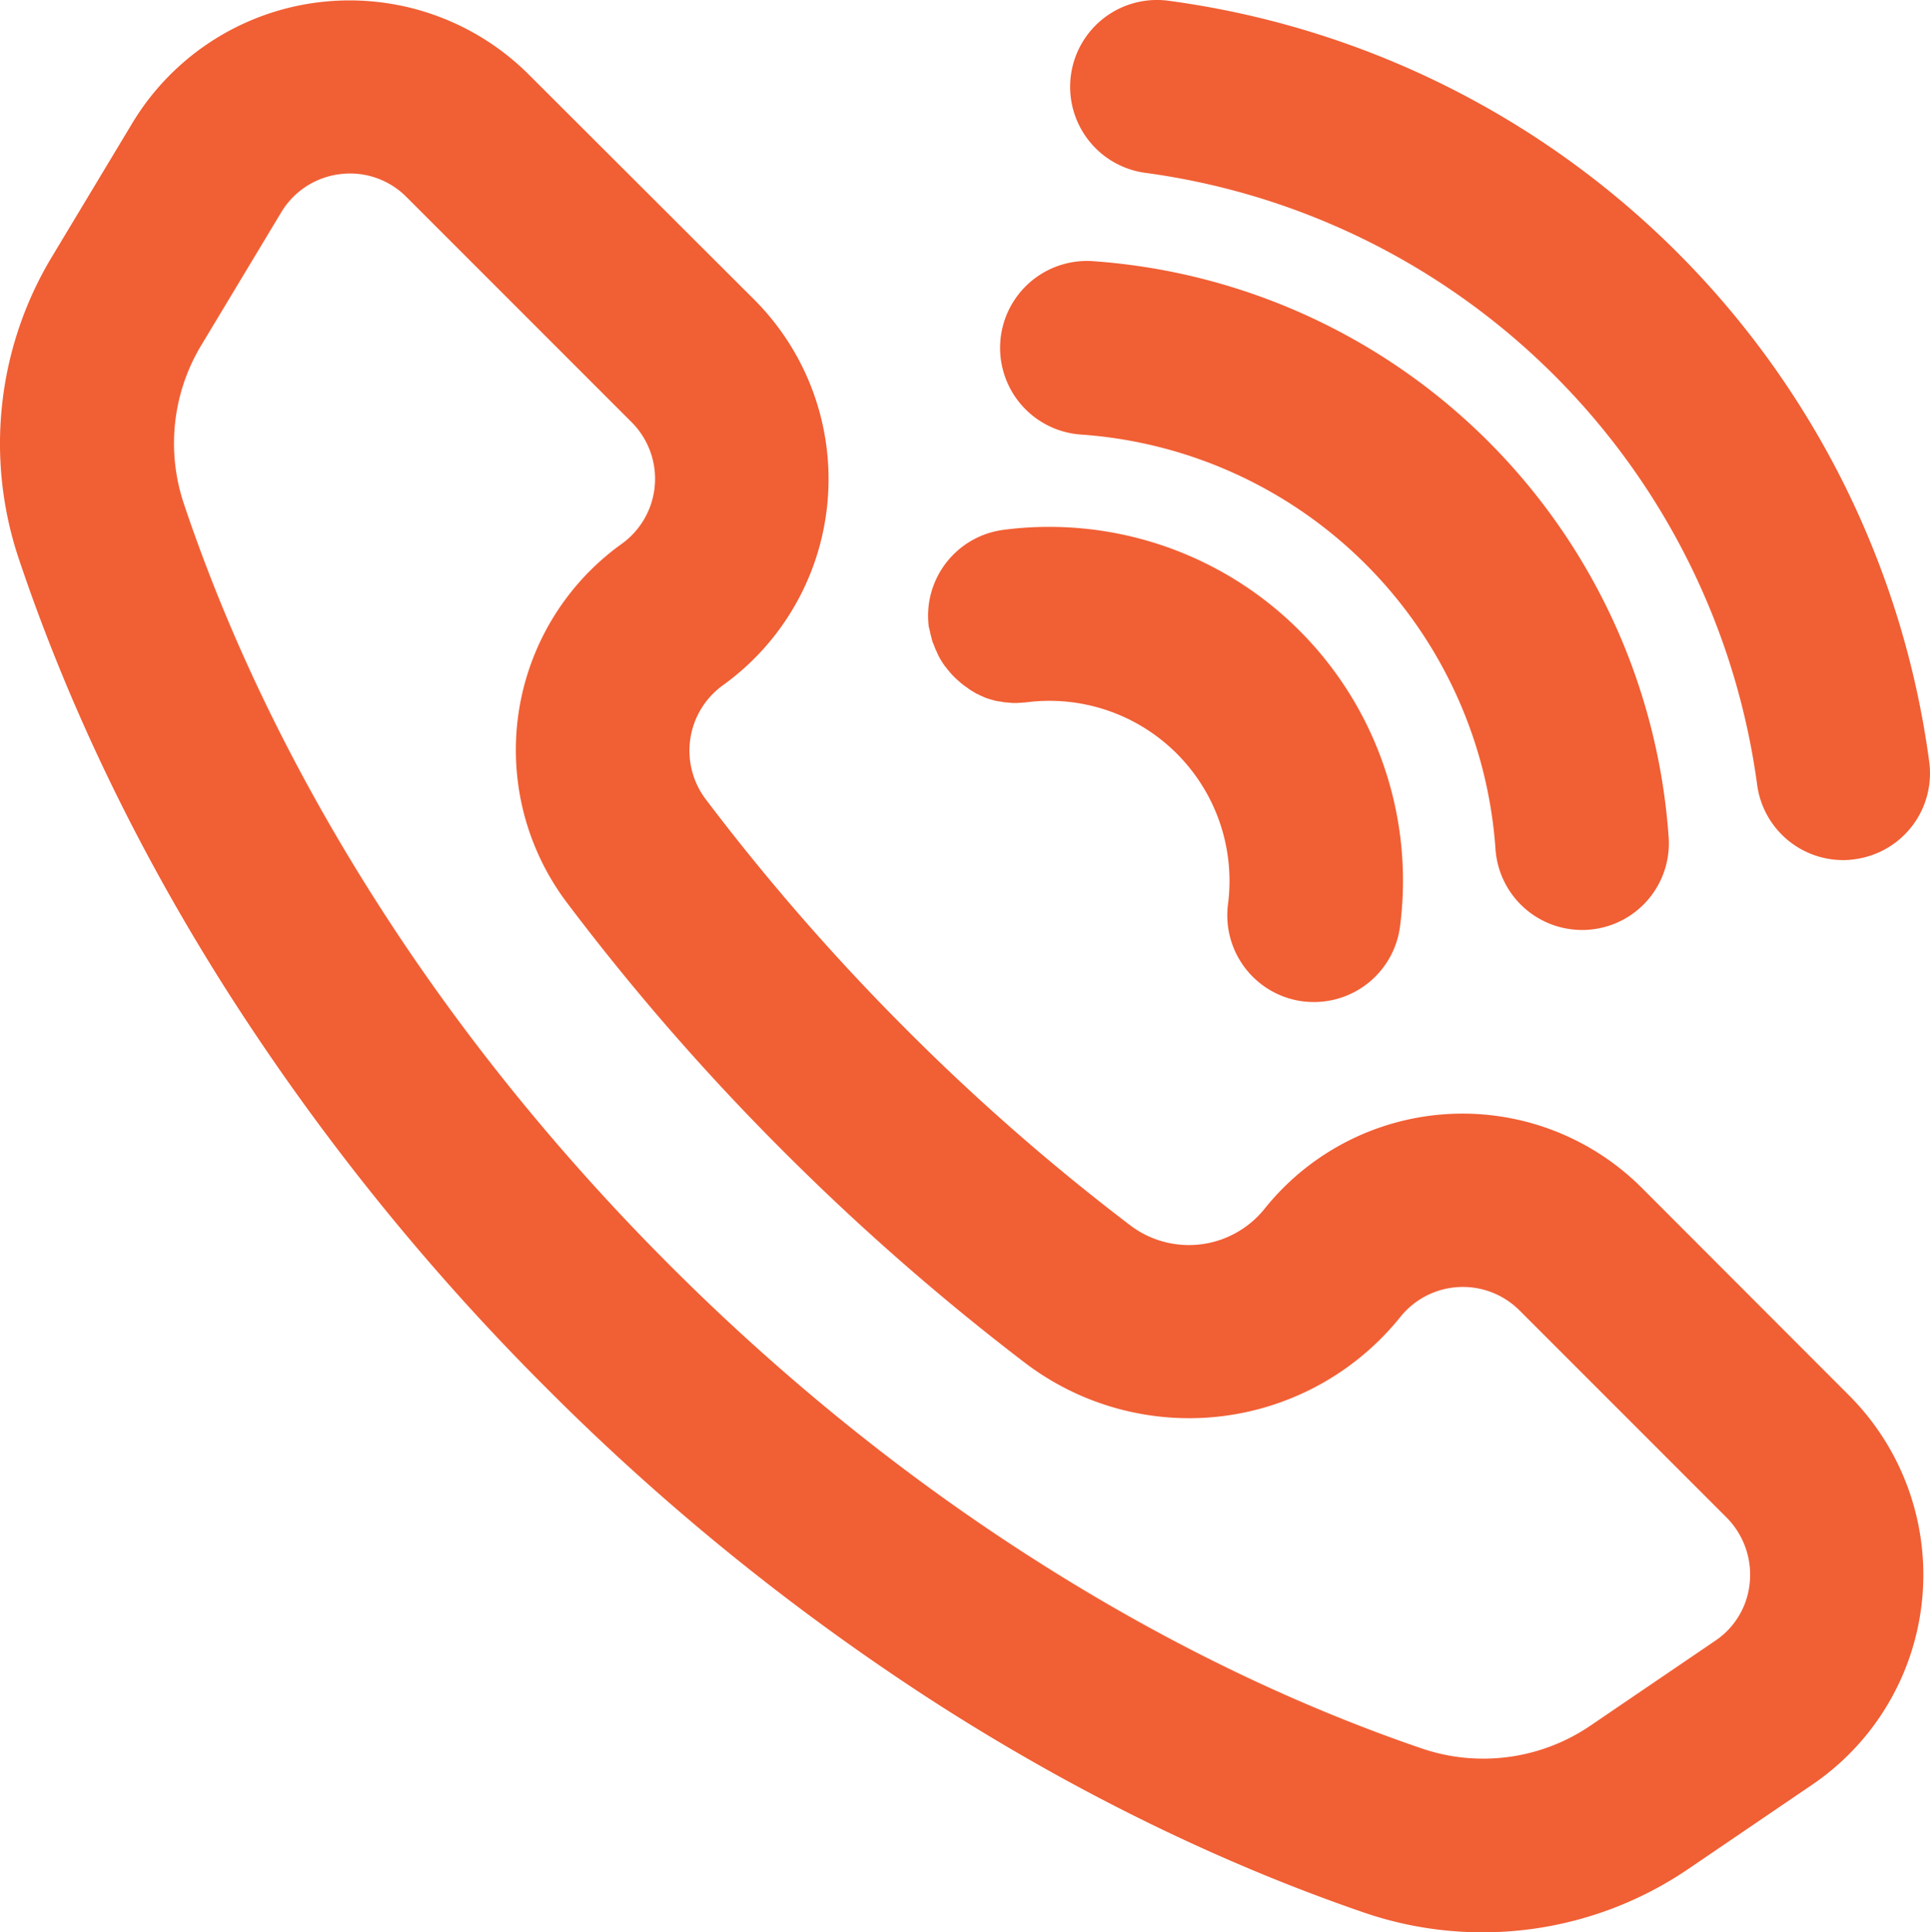
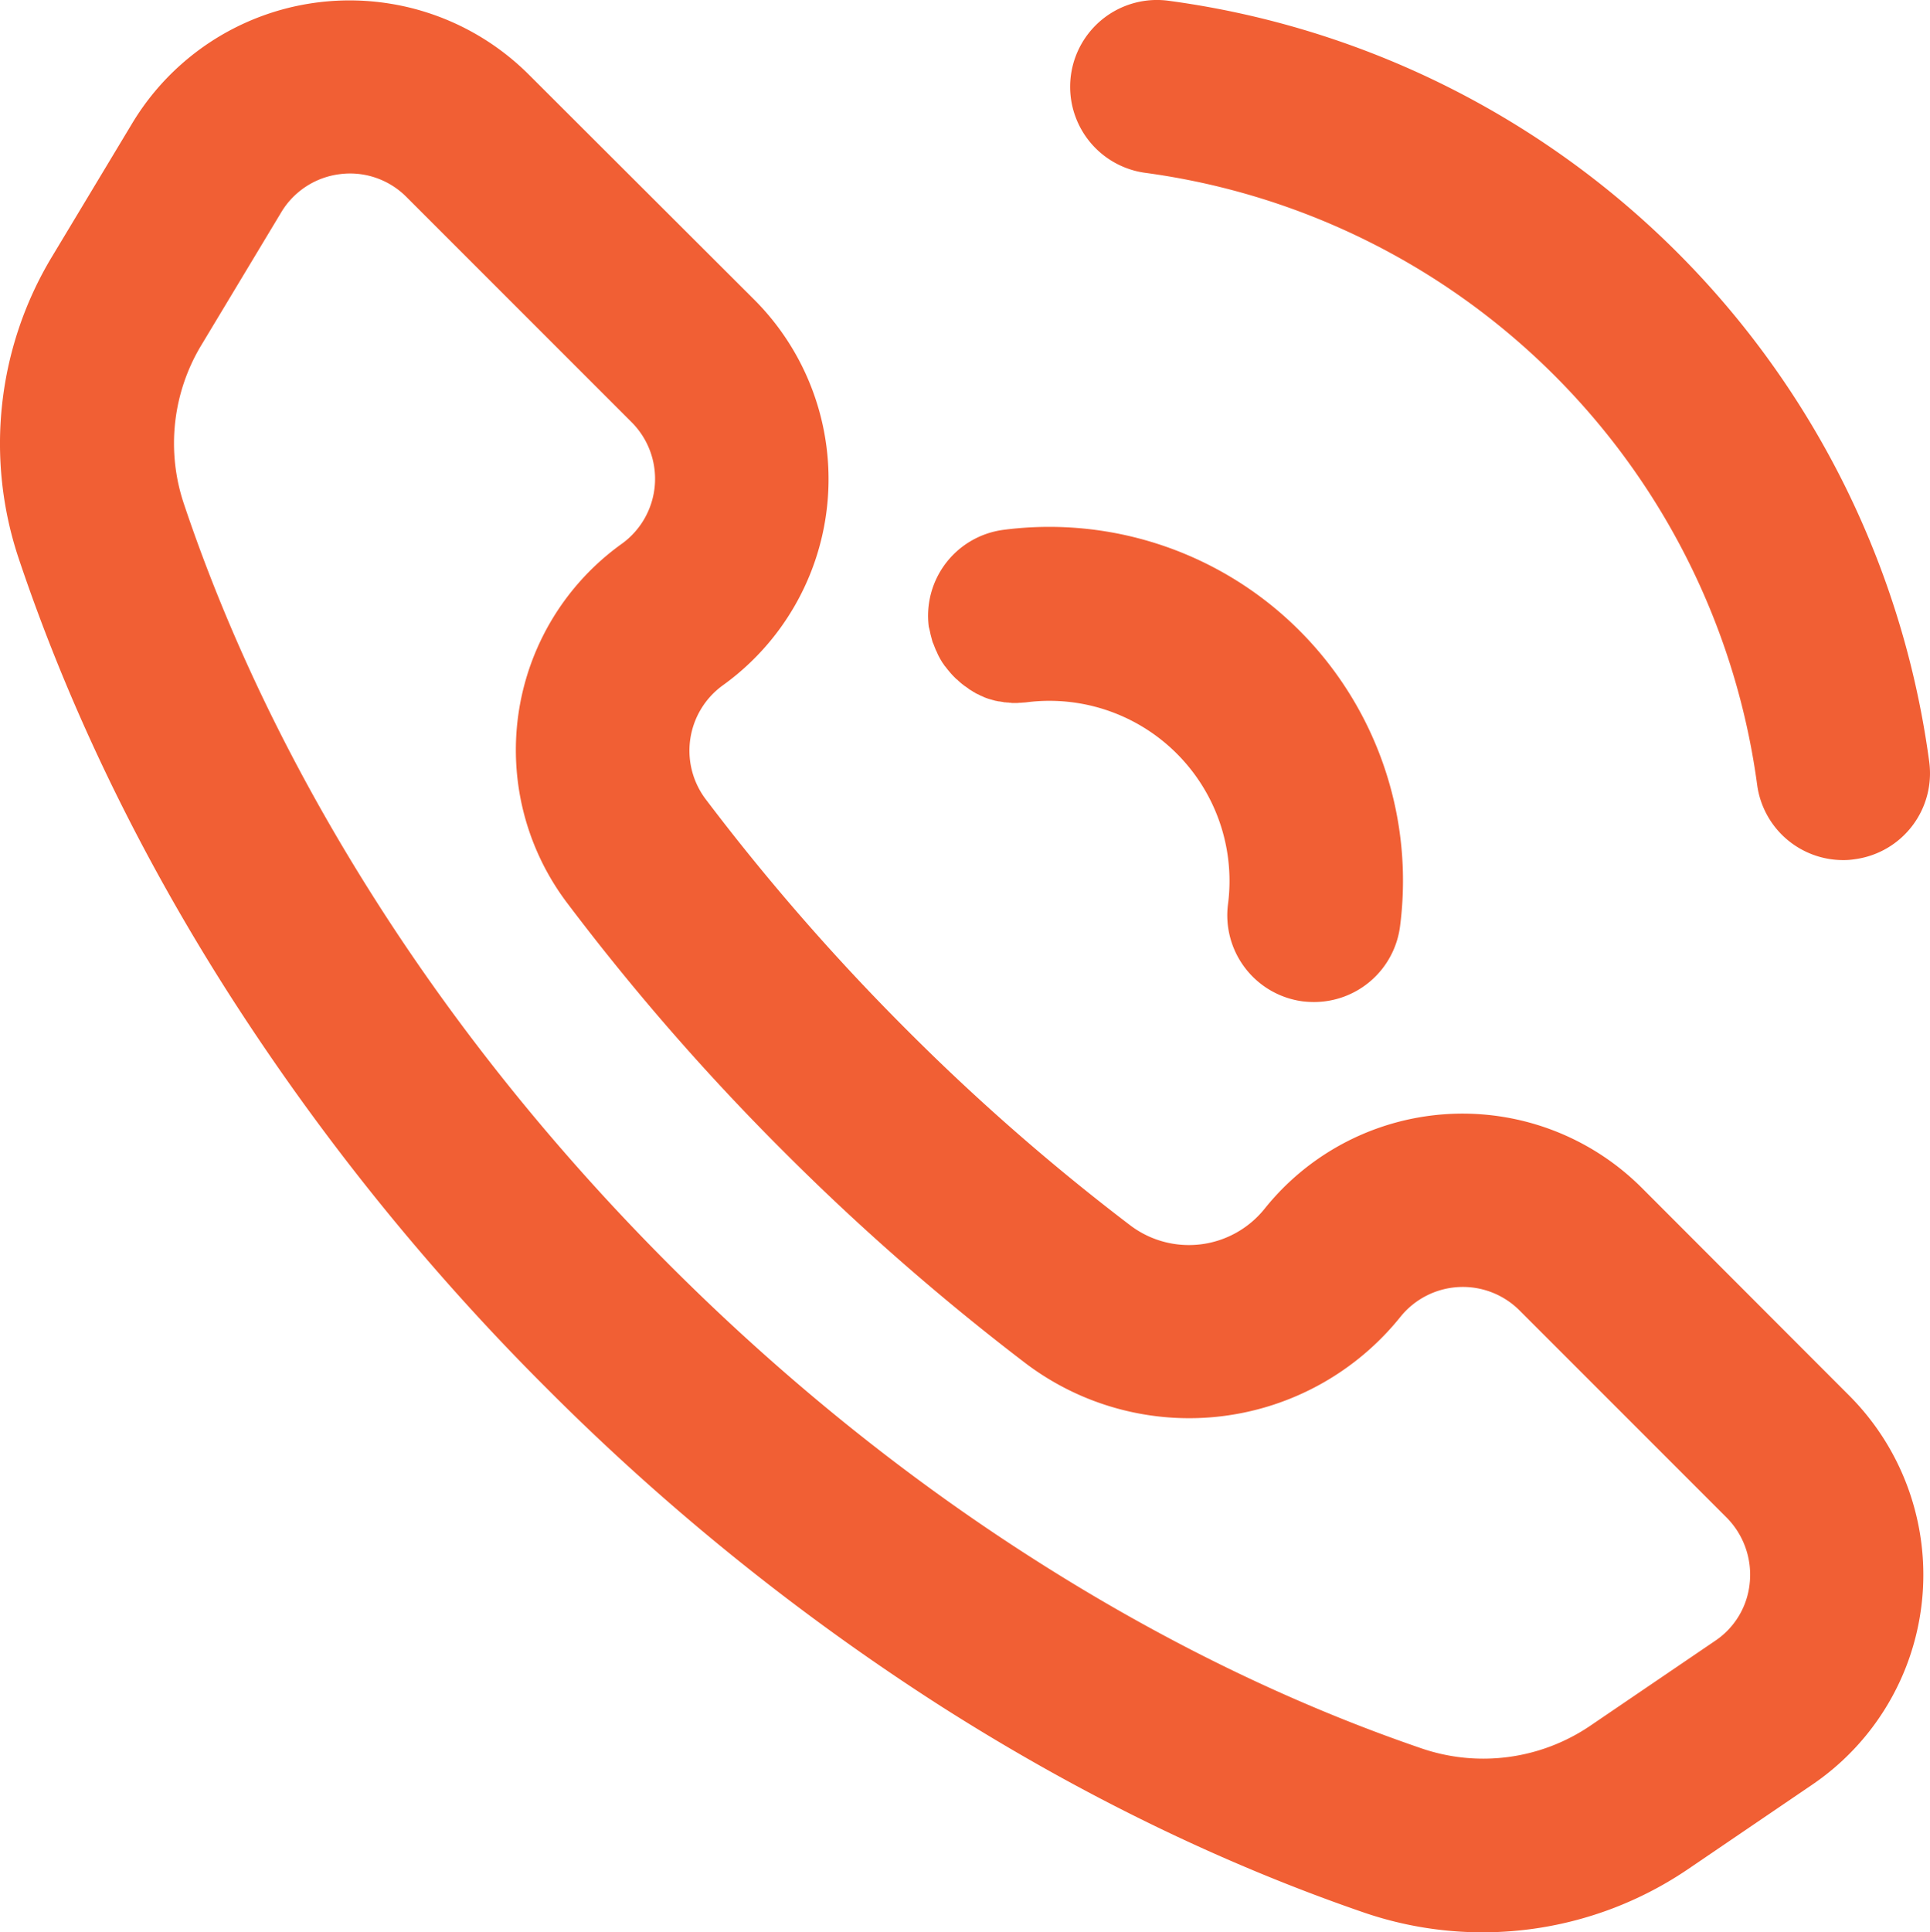
<svg xmlns="http://www.w3.org/2000/svg" viewBox="0 0 889.59 890.45">
  <defs>
    <style>.cls-1{fill:#f15f34;}</style>
  </defs>
  <g id="Layer_2" data-name="Layer 2">
    <g id="Layer_1-2" data-name="Layer 1">
      <path class="cls-1" d="M756.82,547.45a116.88,116.88,0,0,0-173.8,9.4,44.75,44.75,0,0,1-62.2,7.7,1005.57,1005.57,0,0,1-103.1-90.2,1023.75,1023.75,0,0,1-92.4-106,37.15,37.15,0,0,1,7.8-52.5,117,117,0,0,0,14.6-177.7L243.82,34.45a116.93,116.93,0,0,0-182.9,22.4l-37,61.5a166.78,166.78,0,0,0-15.2,139.3C31.52,325.55,64,393,105.52,458a1077.37,1077.37,0,0,0,146.6,181.9A1077.37,1077.37,0,0,0,434,786.45c63.3,40.3,128.9,72.3,195,95a168.62,168.62,0,0,0,148.6-19.8l57.8-39.3a116.93,116.93,0,0,0,16.9-179.3Zm49.7,181.7a36.23,36.23,0,0,1-16,27l-57.8,39.3a87.82,87.82,0,0,1-77.6,10.2c-60.2-20.6-120-49.8-178-86.8-59.7-38-116.3-83.7-168.3-135.7s-97.7-108.6-135.7-168.3c-37.9-59.5-67.7-121-88.4-182.8a87.55,87.55,0,0,1,7.9-72.7l37-61.5a36.73,36.73,0,0,1,27.1-17.6,35.53,35.53,0,0,1,4.6-.3,36.63,36.63,0,0,1,26,10.8l103.8,103.8a36.89,36.89,0,0,1-4.6,56.1,116.9,116.9,0,0,0-25,165.6,1084.6,1084.6,0,0,0,99.7,114.4A1106.37,1106.37,0,0,0,472.42,628a124.92,124.92,0,0,0,173.1-21.2,36.93,36.93,0,0,1,54.9-2.9l95.6,95.6a37.38,37.38,0,0,1,10.5,29.7ZM527.92,79.65a329,329,0,0,1,282,282,40,40,0,0,0,39.6,34.7,32.72,32.72,0,0,0,5.4-.4,39.94,39.94,0,0,0,34.3-45A408.63,408.63,0,0,0,538.62.35a40,40,0,1,0-10.7,79.3Z" />
-       <path class="cls-1" d="M498.22,200.25a205.86,205.86,0,0,1,191.1,191.1,40,40,0,0,0,39.9,37.2,26.2,26.2,0,0,0,2.8-.1,39.92,39.92,0,0,0,37.1-42.7,286.13,286.13,0,0,0-265.3-265.4,40,40,0,0,0-5.6,79.9Z" />
      <path class="cls-1" d="M428.62,290.85c0,.2.1.4.1.6.1.4.2.9.3,1.3.1.2.1.5.2.7l.3,1.2c.1.2.1.5.2.7a4.87,4.87,0,0,0,.4,1.1c.1.2.2.5.3.7.1.4.3.7.4,1.1.1.2.2.5.3.7a5.36,5.36,0,0,0,.5,1.1,4.88,4.88,0,0,1,.3.7c.2.4.3.7.5,1.1l.3.6c.2.4.4.7.6,1.1a2.19,2.19,0,0,0,.3.5c.2.4.5.8.7,1.2.1.1.2.3.3.4.3.4.6.9.9,1.3.1.1.1.2.2.2a50.71,50.71,0,0,0,3.7,4.4l.1.1,1.2,1.2c.1.1.2.2.3.2.4.3.7.7,1.1,1l.3.3c.4.3.7.6,1.1.9.1.1.3.2.4.3a7.63,7.63,0,0,0,1.1.8c.1.1.3.2.4.3a10.47,10.47,0,0,1,1.1.8c.1.1.3.2.4.3.4.2.8.5,1.2.7.1.1.3.2.4.3a7.46,7.46,0,0,1,1.2.7c.1.1.3.1.4.2.4.2.9.4,1.3.6.1.1.2.1.3.2.5.2,1,.4,1.6.7.1,0,.1,0,.2.1a25.33,25.33,0,0,0,3.6,1.2c.1,0,.2.1.3.1.5.1,1,.3,1.5.4.2,0,.4.1.6.1a5,5,0,0,0,1.2.2c.2,0,.5.1.7.1.4.1.8.1,1.1.2s.5.1.8.1.7.1,1.1.1a2.77,2.77,0,0,1,.9.1,4.1,4.1,0,0,1,1.1.1h1.8a9.7,9.7,0,0,0,1.7-.1h.7c.8-.1,1.6-.1,2.4-.2a83,83,0,0,1,93,93,40,40,0,0,0,34.5,44.8,45.33,45.33,0,0,0,5.2.3,40,40,0,0,0,39.6-34.9,163.06,163.06,0,0,0-182.7-182.7,39.92,39.92,0,0,0-34.5,44.8c.2.6.3,1.2.5,1.9Z" />
    </g>
  </g>
</svg>